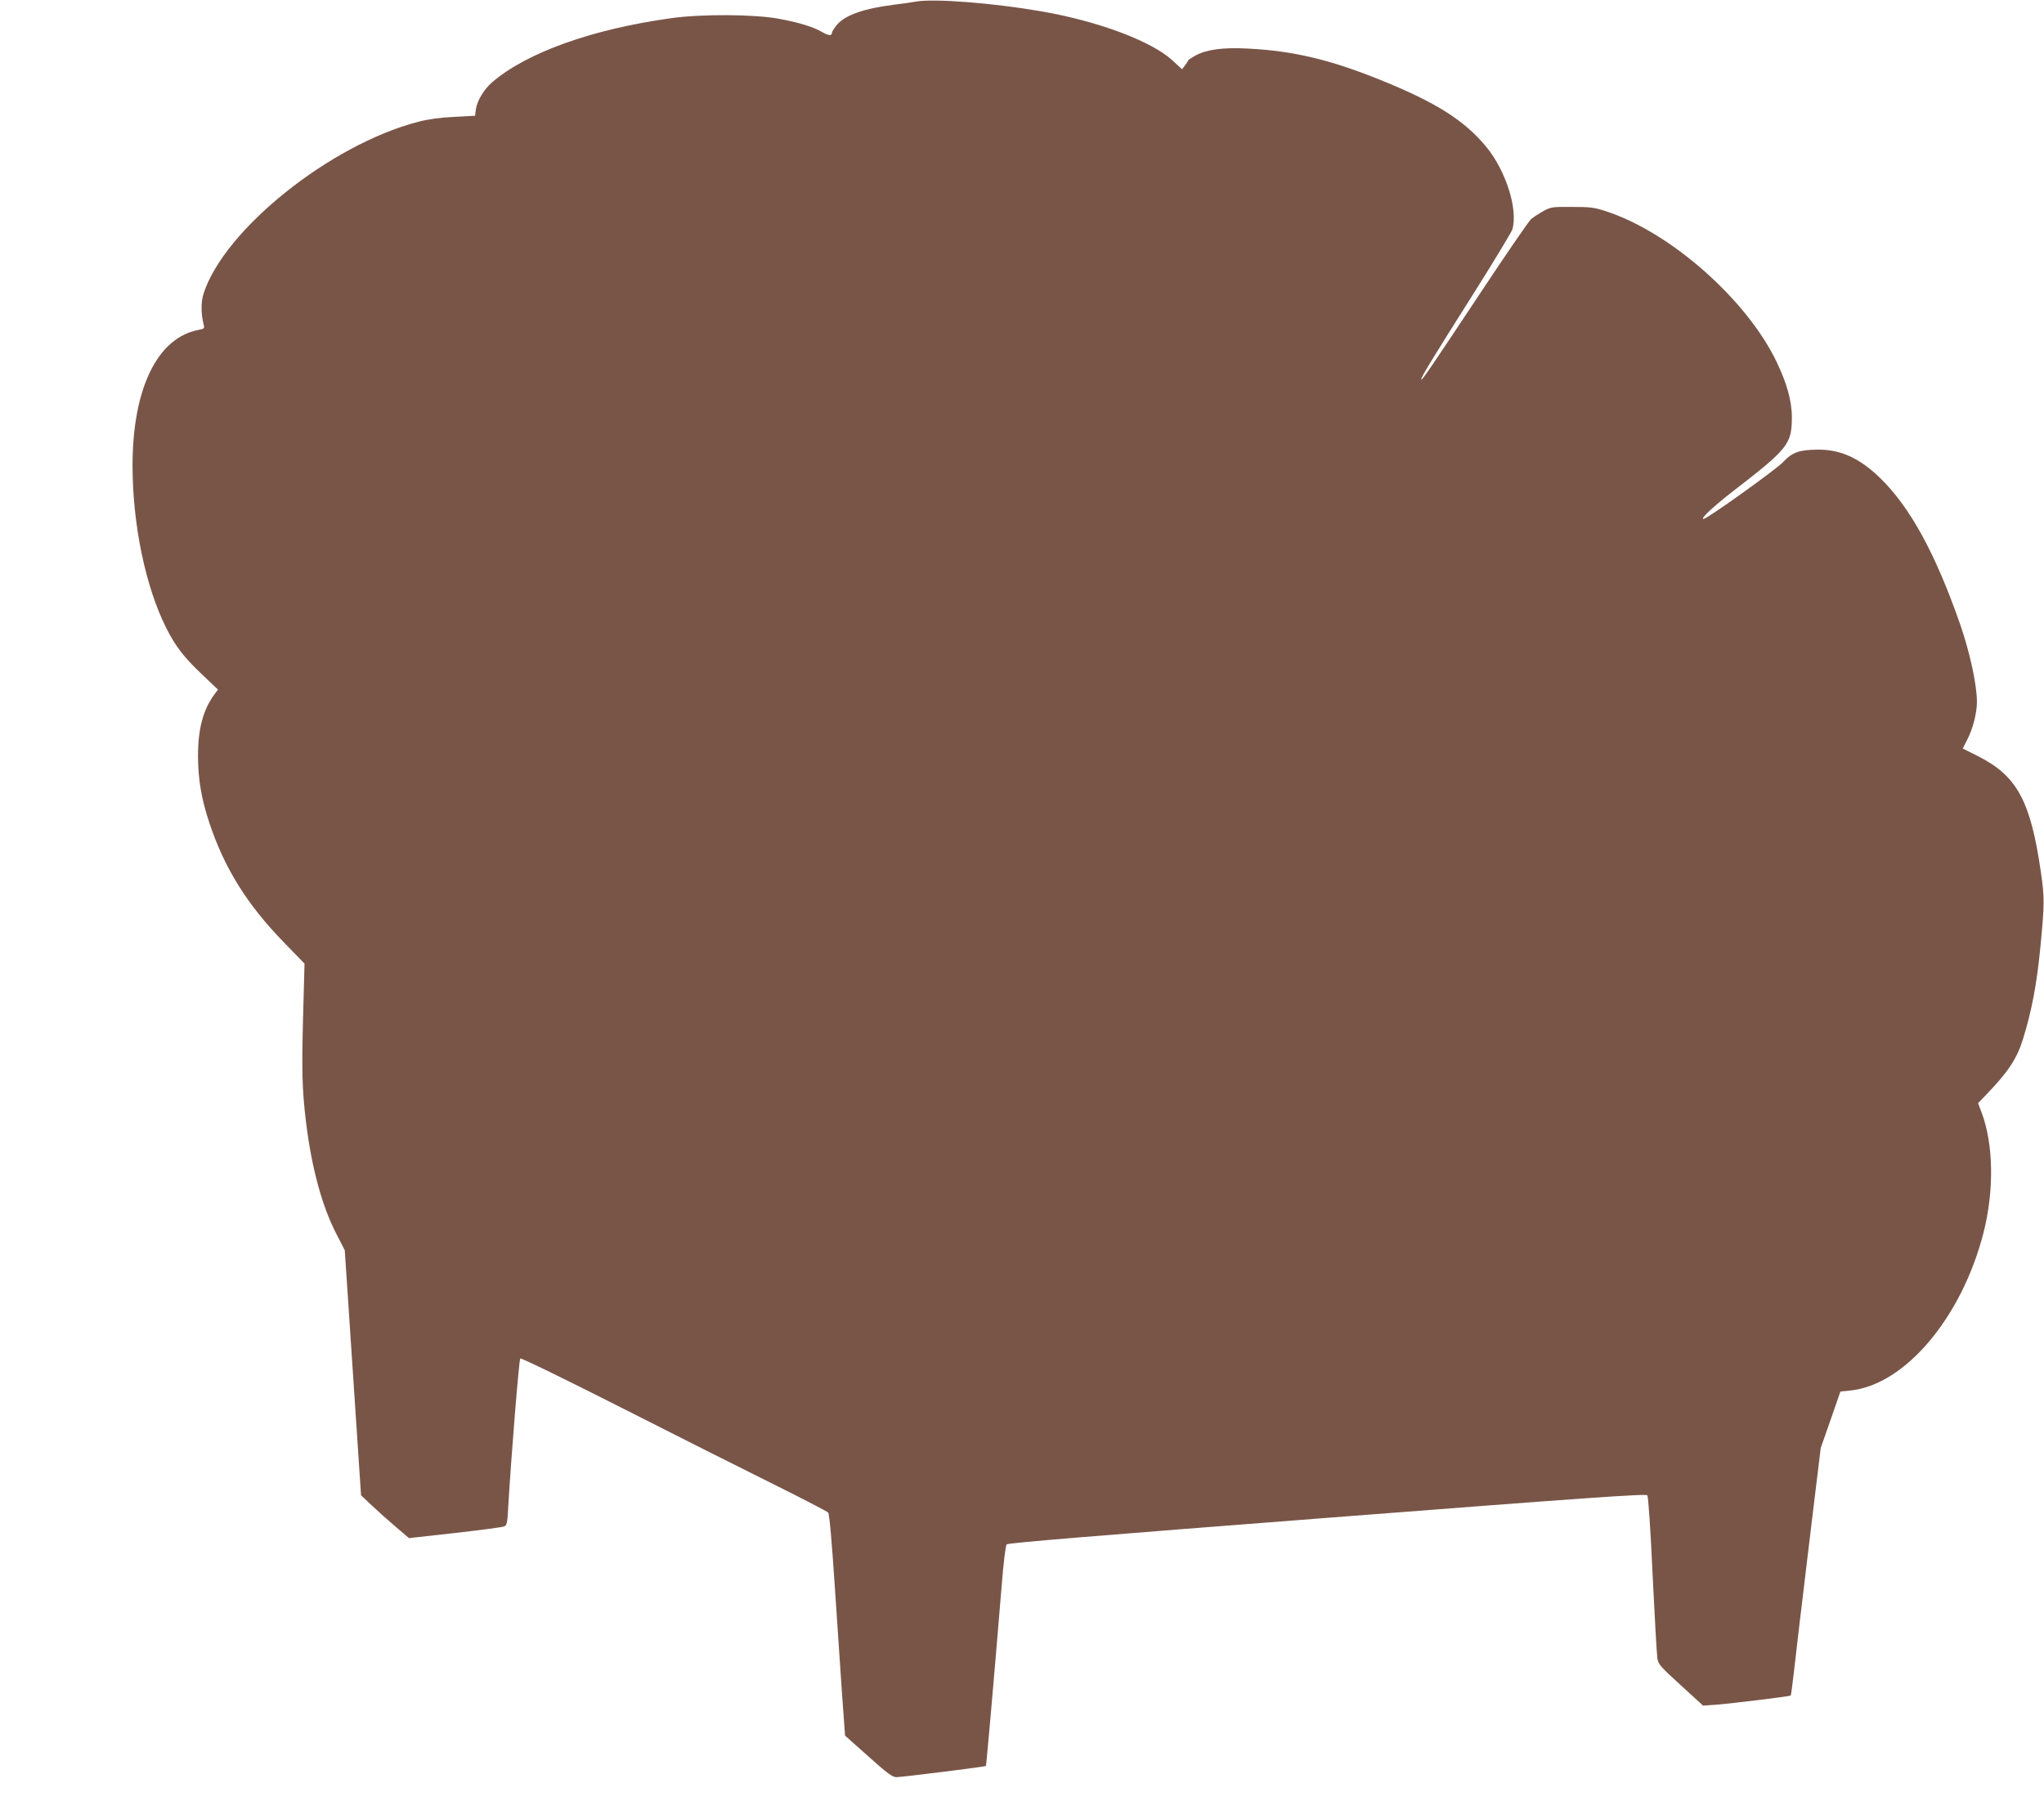
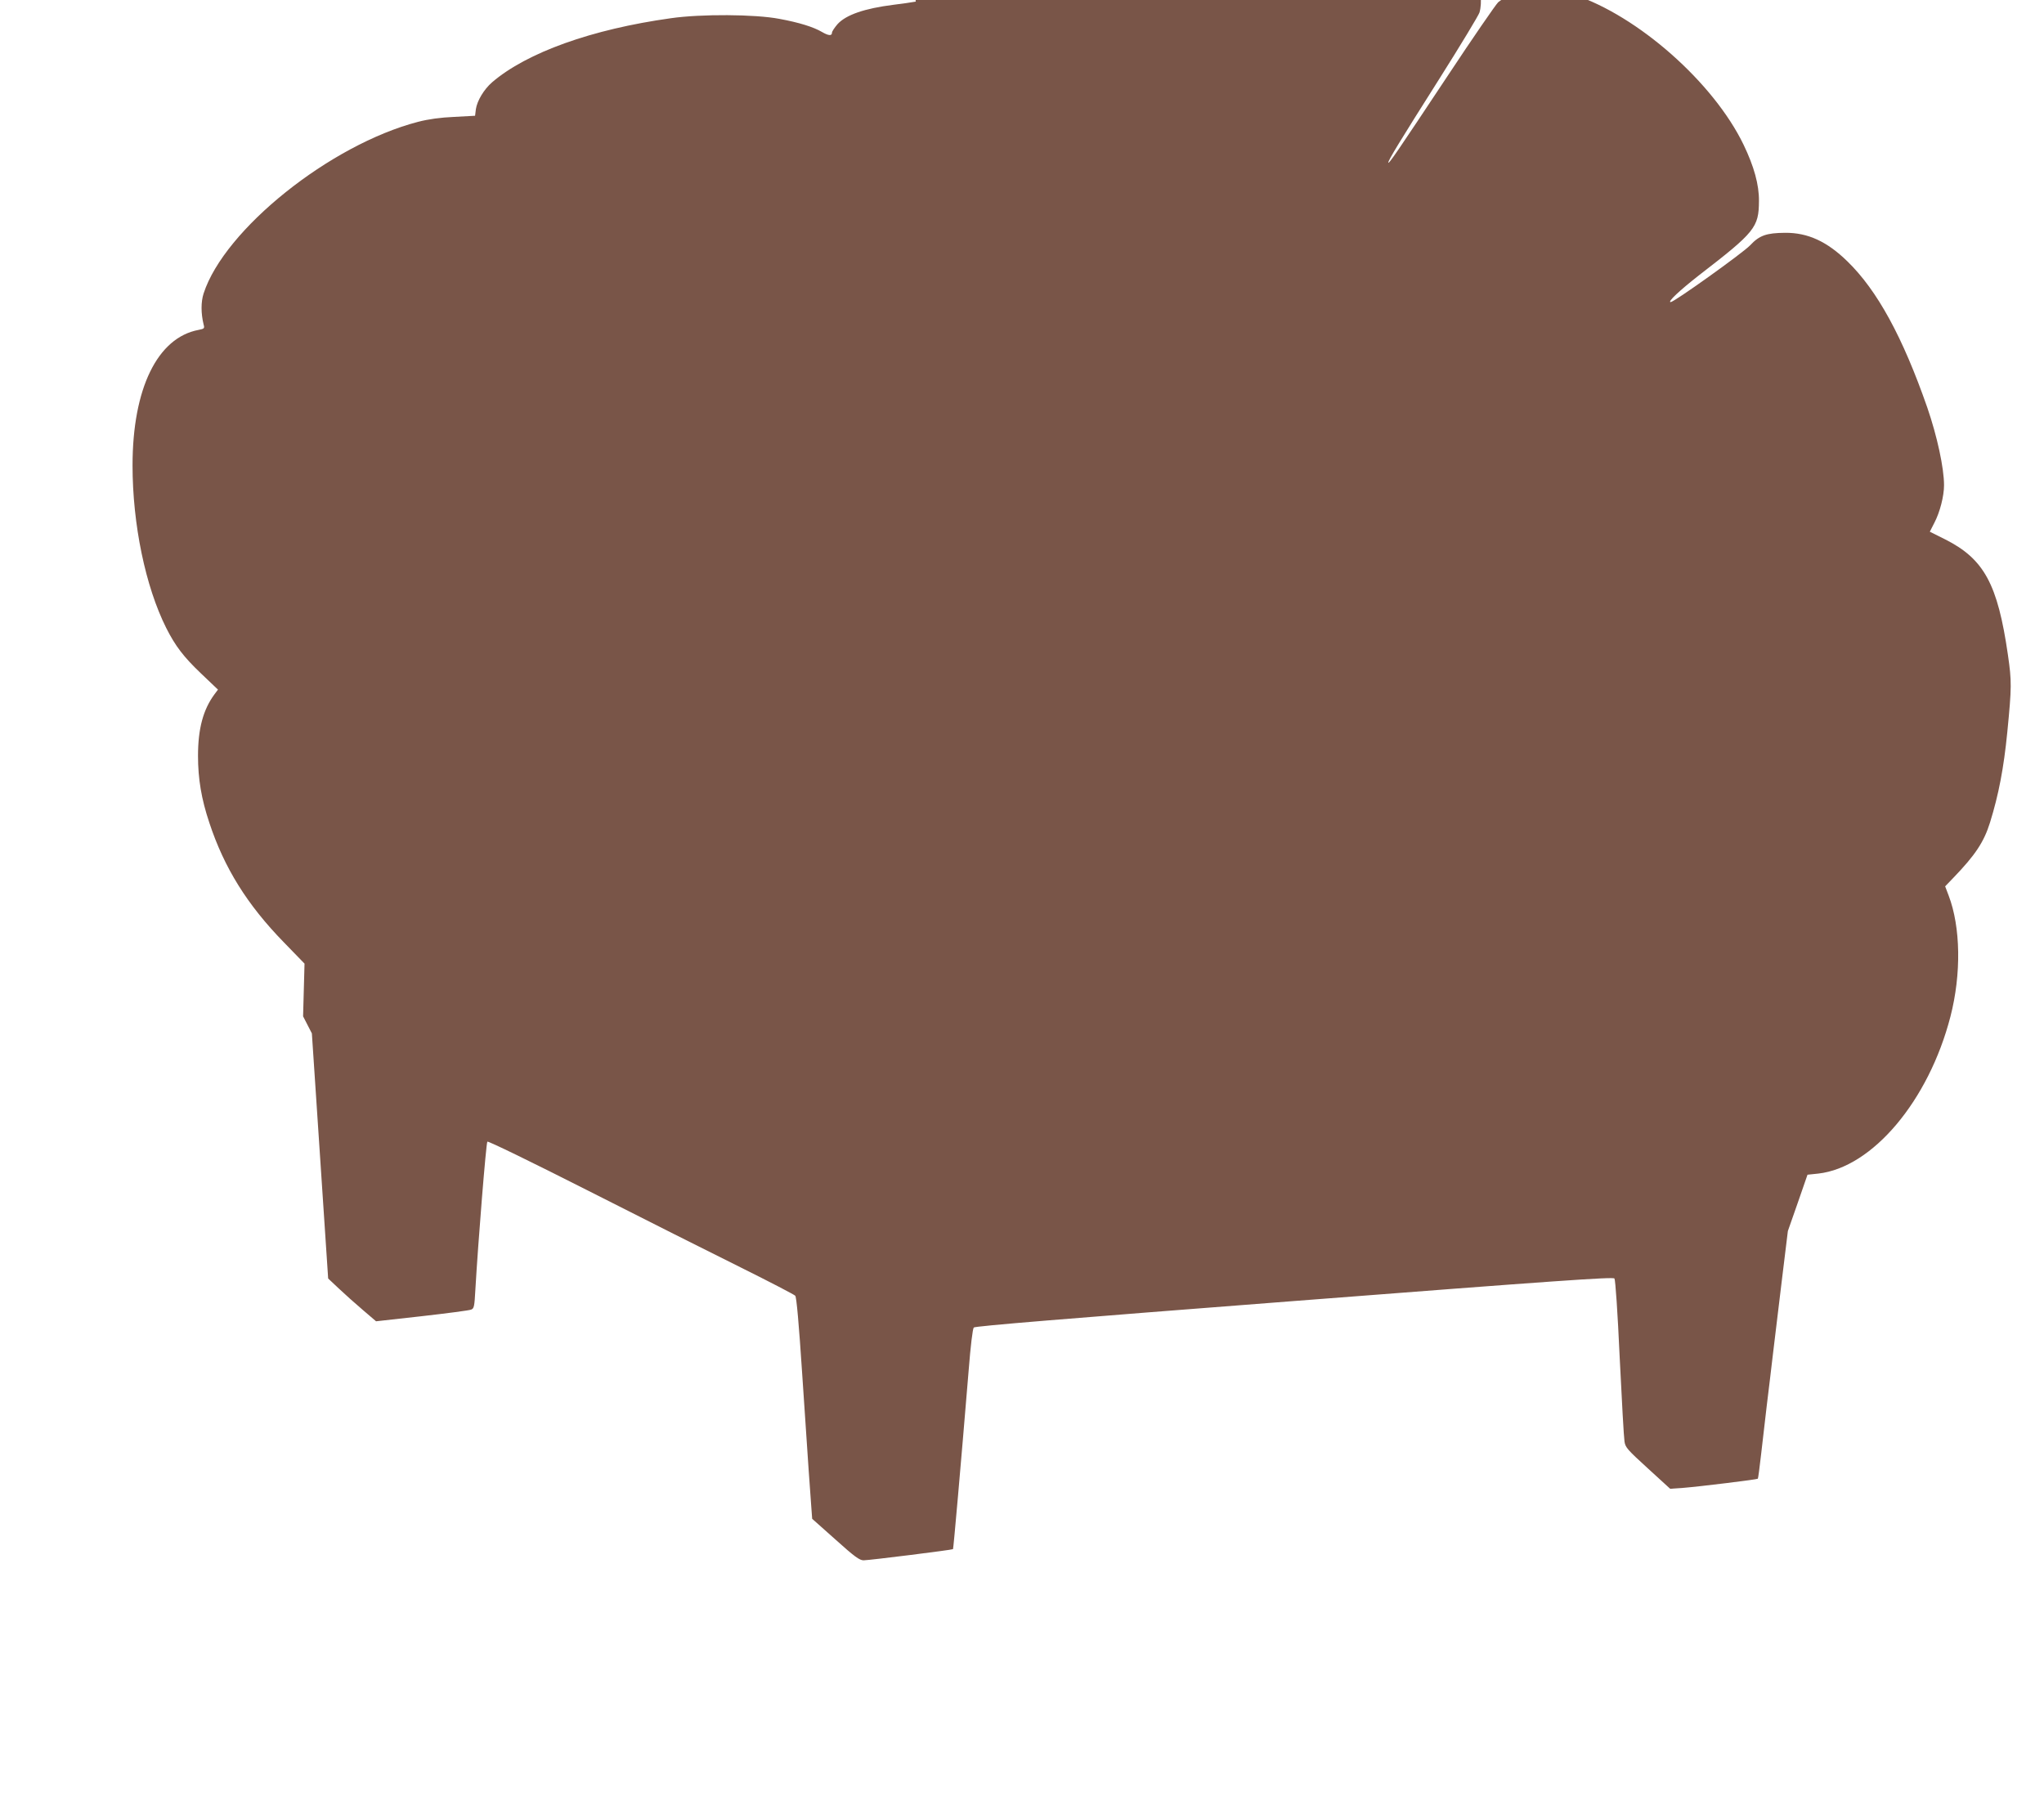
<svg xmlns="http://www.w3.org/2000/svg" version="1.0" width="1280pt" height="1128pt" viewBox="0 0 1280 1128" preserveAspectRatio="xMidYMid meet">
  <g transform="translate(0,1128) scale(0.1,-0.1)" fill="#795548" stroke="none">
-     <path d="M5735 11270 c-27 -5 -90 -14 -140 -20 -182 -23 -297 -63 -350 -121 -19 -22 -35 -46 -35 -54 0 -21 -22 -19 -63 5 -53 31 -142 59 -267 82 -151 29 -490 31 -678 4 -496 -69 -903 -215 -1120 -401 -52 -45 -94 -116 -102 -169 l-5 -41 -130 -7 c-89 -4 -161 -14 -227 -31 -550 -143 -1213 -674 -1343 -1075 -17 -53 -17 -124 0 -194 7 -25 4 -27 -31 -34 -258 -48 -414 -367 -414 -849 0 -369 81 -759 211 -1018 57 -113 109 -181 217 -284 l107 -102 -21 -28 c-72 -97 -104 -217 -104 -387 0 -143 21 -270 71 -419 93 -282 237 -513 465 -747 l131 -135 -9 -330 c-9 -344 -6 -460 18 -660 35 -286 99 -524 188 -698 l55 -107 51 -767 51 -768 67 -63 c37 -35 104 -95 150 -134 l83 -71 287 32 c158 18 296 36 308 41 19 7 21 19 27 127 17 295 67 917 75 925 5 5 278 -128 633 -308 343 -174 772 -390 954 -480 181 -90 335 -170 341 -177 8 -8 23 -178 43 -482 17 -258 36 -533 41 -610 6 -77 13 -177 16 -223 l6 -82 146 -130 c120 -108 151 -130 176 -130 43 1 554 65 560 70 3 5 47 502 98 1120 12 153 25 260 32 268 9 9 569 55 2007 166 1640 127 1996 152 2005 141 6 -8 20 -210 33 -497 13 -266 26 -501 30 -524 5 -37 19 -52 146 -168 l140 -128 85 6 c100 8 459 52 464 57 2 2 11 69 20 149 9 80 25 219 36 310 11 91 29 237 39 325 11 88 36 297 56 464 l37 303 62 177 61 176 67 7 c340 38 692 457 828 983 69 267 64 561 -11 758 l-22 58 50 52 c139 144 193 226 231 348 54 174 86 341 108 564 28 285 28 320 4 486 -64 443 -149 600 -393 723 l-96 48 29 57 c34 65 60 166 60 234 0 108 -43 307 -105 487 -154 442 -313 733 -500 915 -128 125 -248 180 -390 179 -118 -1 -161 -16 -220 -79 -46 -48 -475 -355 -497 -355 -22 0 56 73 180 170 349 269 372 298 373 463 1 102 -31 217 -96 352 -188 390 -663 809 -1065 941 -75 25 -100 28 -215 28 -123 1 -133 0 -180 -26 -27 -15 -62 -38 -77 -50 -14 -13 -159 -223 -321 -468 -312 -470 -367 -551 -367 -536 0 15 66 124 323 530 132 209 243 393 248 410 36 126 -41 368 -165 518 -135 163 -310 274 -646 411 -326 133 -560 189 -850 203 -150 8 -254 -6 -322 -43 -26 -14 -48 -29 -48 -32 0 -3 -9 -17 -19 -30 l-19 -25 -59 55 c-132 122 -470 248 -828 309 -302 52 -666 80 -780 60z" />
+     <path d="M5735 11270 c-27 -5 -90 -14 -140 -20 -182 -23 -297 -63 -350 -121 -19 -22 -35 -46 -35 -54 0 -21 -22 -19 -63 5 -53 31 -142 59 -267 82 -151 29 -490 31 -678 4 -496 -69 -903 -215 -1120 -401 -52 -45 -94 -116 -102 -169 l-5 -41 -130 -7 c-89 -4 -161 -14 -227 -31 -550 -143 -1213 -674 -1343 -1075 -17 -53 -17 -124 0 -194 7 -25 4 -27 -31 -34 -258 -48 -414 -367 -414 -849 0 -369 81 -759 211 -1018 57 -113 109 -181 217 -284 l107 -102 -21 -28 c-72 -97 -104 -217 -104 -387 0 -143 21 -270 71 -419 93 -282 237 -513 465 -747 l131 -135 -9 -330 l55 -107 51 -767 51 -768 67 -63 c37 -35 104 -95 150 -134 l83 -71 287 32 c158 18 296 36 308 41 19 7 21 19 27 127 17 295 67 917 75 925 5 5 278 -128 633 -308 343 -174 772 -390 954 -480 181 -90 335 -170 341 -177 8 -8 23 -178 43 -482 17 -258 36 -533 41 -610 6 -77 13 -177 16 -223 l6 -82 146 -130 c120 -108 151 -130 176 -130 43 1 554 65 560 70 3 5 47 502 98 1120 12 153 25 260 32 268 9 9 569 55 2007 166 1640 127 1996 152 2005 141 6 -8 20 -210 33 -497 13 -266 26 -501 30 -524 5 -37 19 -52 146 -168 l140 -128 85 6 c100 8 459 52 464 57 2 2 11 69 20 149 9 80 25 219 36 310 11 91 29 237 39 325 11 88 36 297 56 464 l37 303 62 177 61 176 67 7 c340 38 692 457 828 983 69 267 64 561 -11 758 l-22 58 50 52 c139 144 193 226 231 348 54 174 86 341 108 564 28 285 28 320 4 486 -64 443 -149 600 -393 723 l-96 48 29 57 c34 65 60 166 60 234 0 108 -43 307 -105 487 -154 442 -313 733 -500 915 -128 125 -248 180 -390 179 -118 -1 -161 -16 -220 -79 -46 -48 -475 -355 -497 -355 -22 0 56 73 180 170 349 269 372 298 373 463 1 102 -31 217 -96 352 -188 390 -663 809 -1065 941 -75 25 -100 28 -215 28 -123 1 -133 0 -180 -26 -27 -15 -62 -38 -77 -50 -14 -13 -159 -223 -321 -468 -312 -470 -367 -551 -367 -536 0 15 66 124 323 530 132 209 243 393 248 410 36 126 -41 368 -165 518 -135 163 -310 274 -646 411 -326 133 -560 189 -850 203 -150 8 -254 -6 -322 -43 -26 -14 -48 -29 -48 -32 0 -3 -9 -17 -19 -30 l-19 -25 -59 55 c-132 122 -470 248 -828 309 -302 52 -666 80 -780 60z" />
  </g>
</svg>